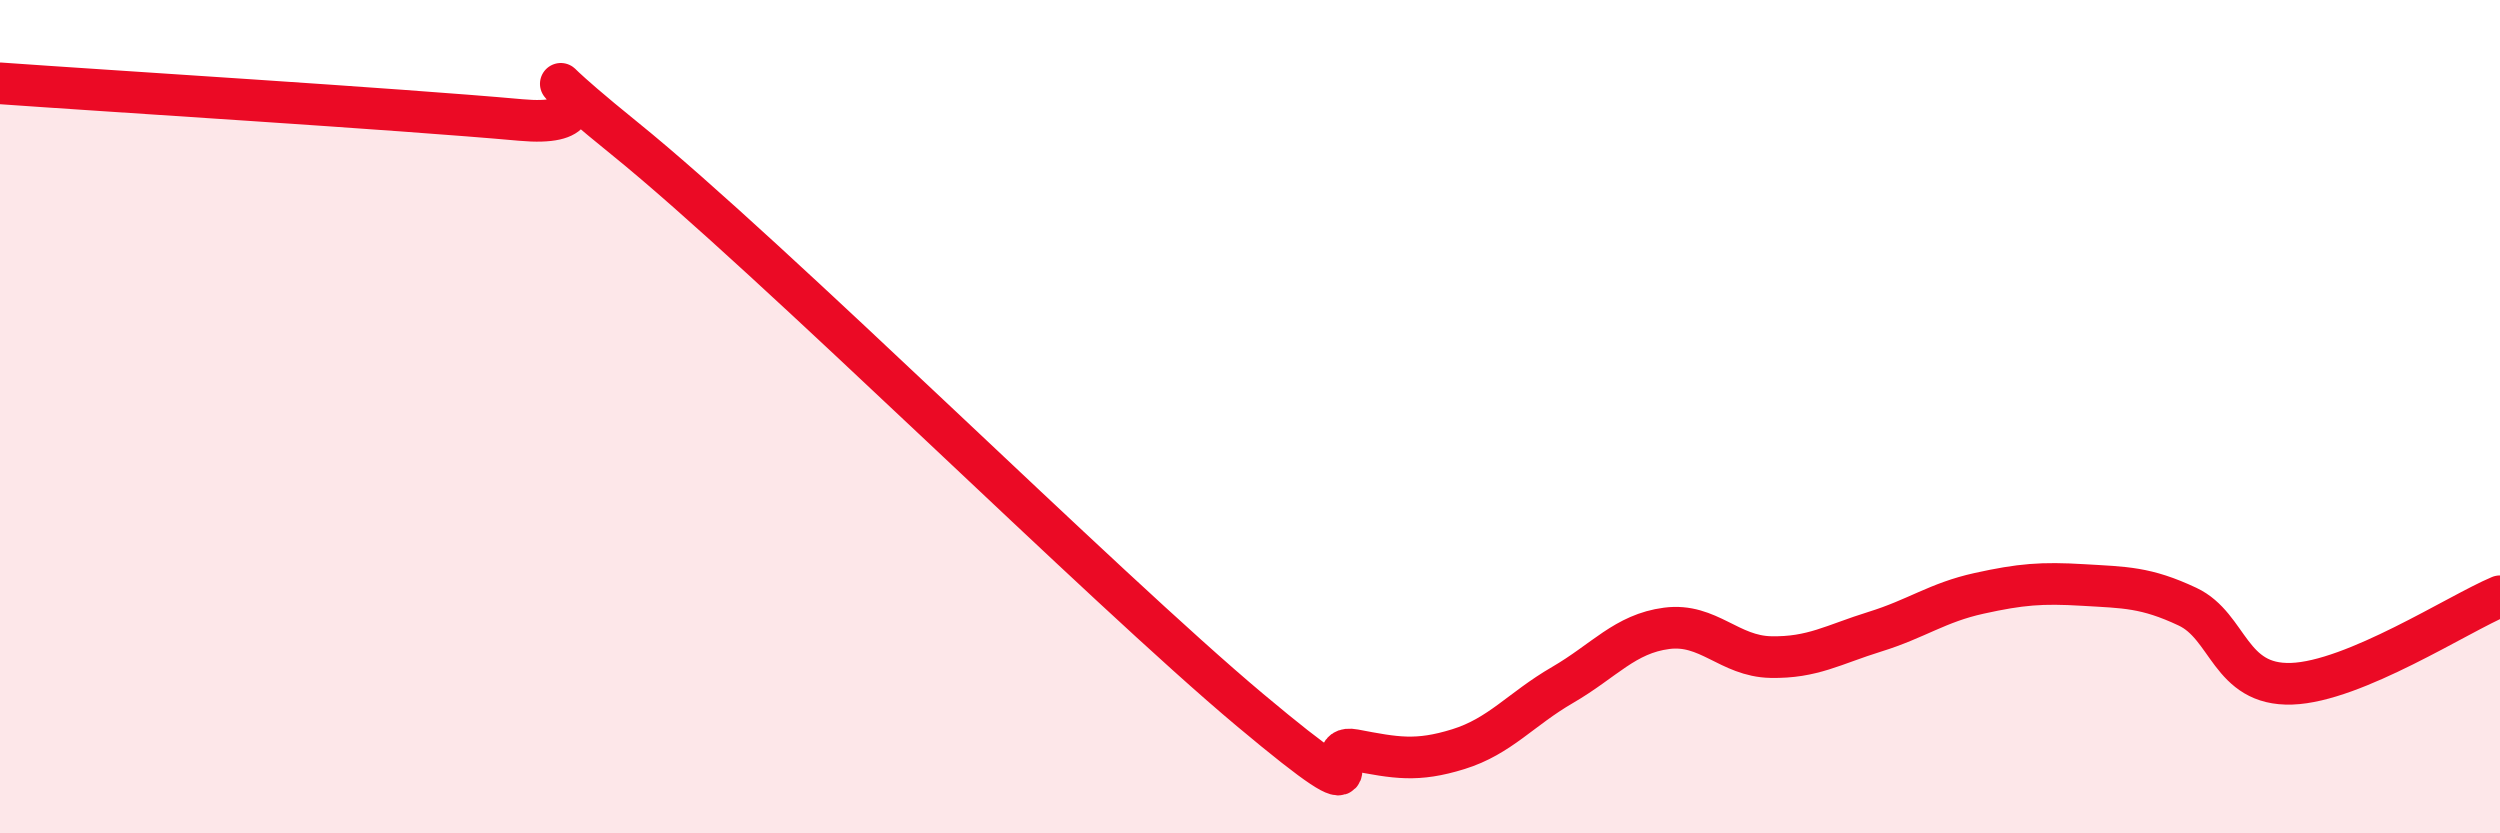
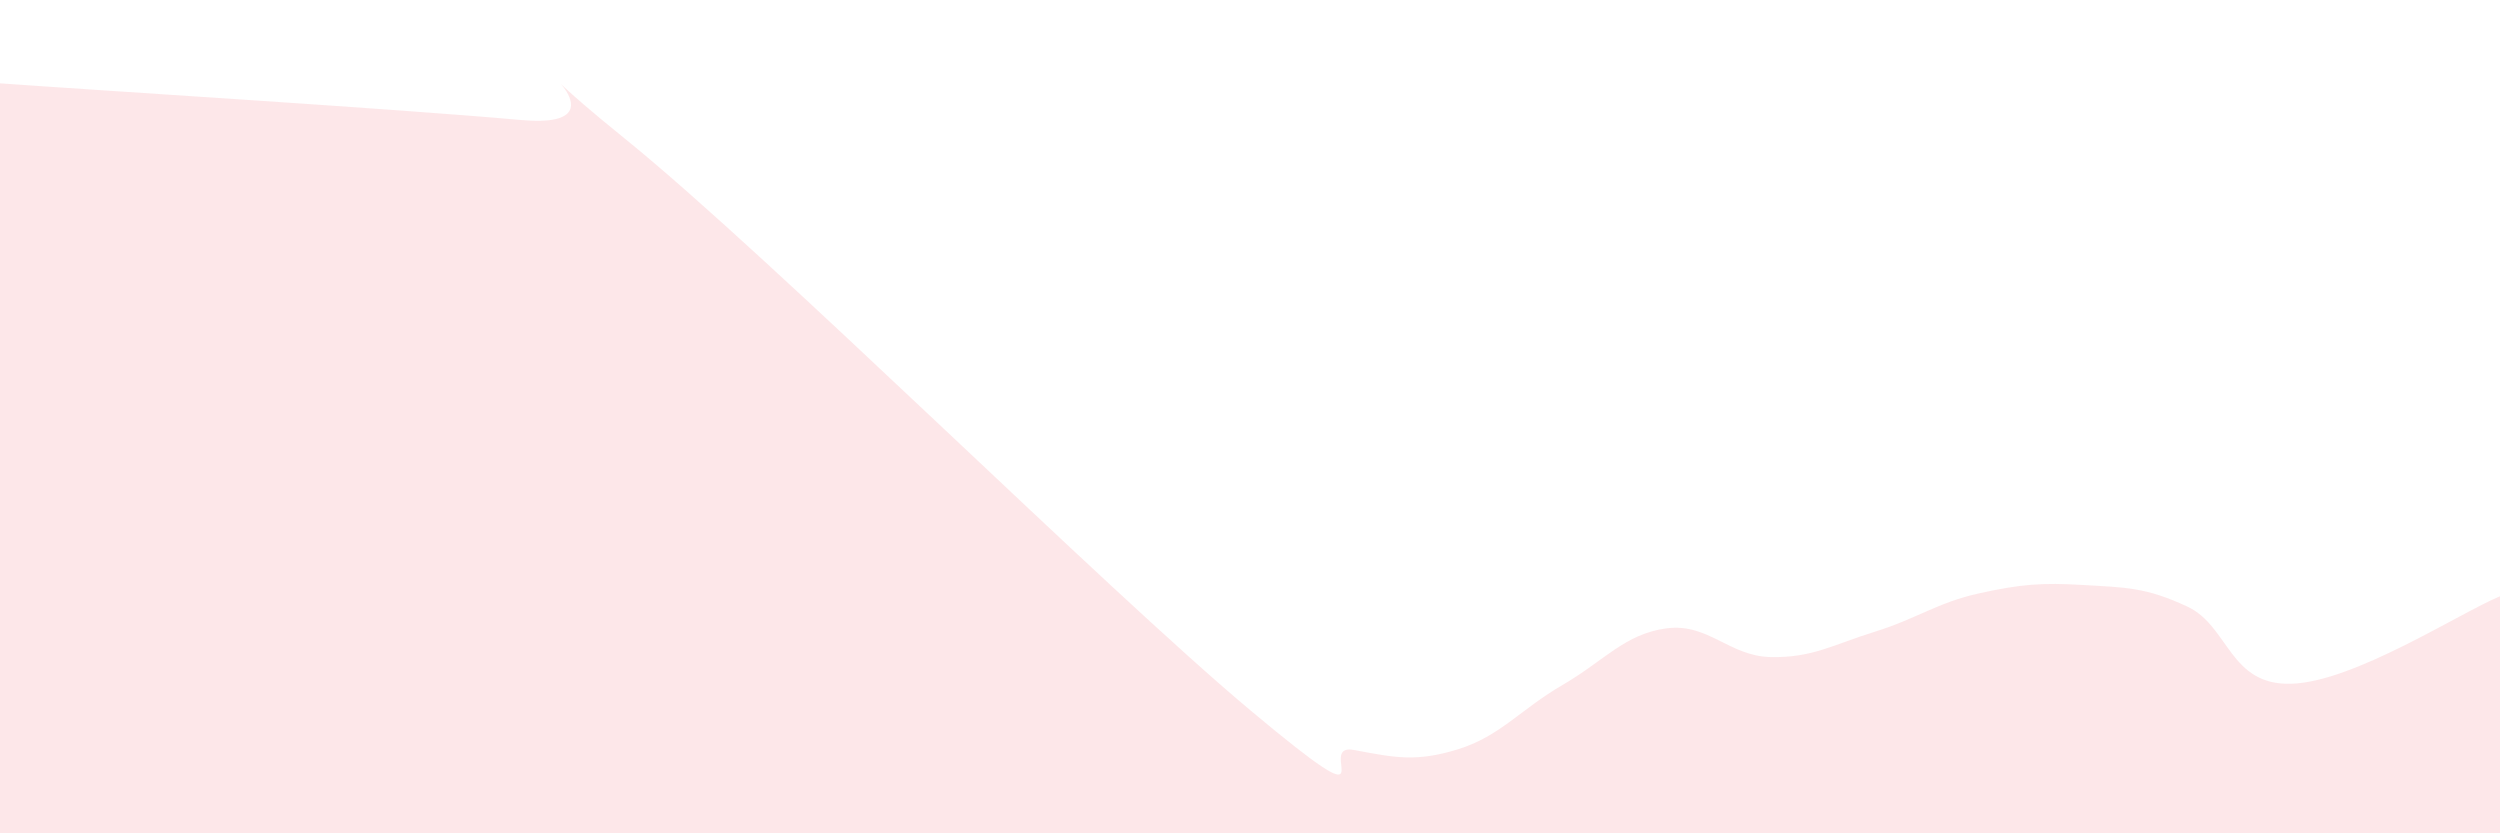
<svg xmlns="http://www.w3.org/2000/svg" width="60" height="20" viewBox="0 0 60 20">
  <path d="M 0,2 C 2.5,2.18 9.5,2.61 12.5,2.88 C 15.5,3.15 11.5,0.5 15,3.33 C 18.5,6.16 26.5,14.11 30,17.04 C 33.5,19.97 31.5,17.81 32.5,18 C 33.5,18.19 34,18.29 35,17.98 C 36,17.67 36.5,17.02 37.5,16.44 C 38.5,15.86 39,15.21 40,15.08 C 41,14.95 41.5,15.75 42.5,15.77 C 43.5,15.79 44,15.47 45,15.16 C 46,14.85 46.5,14.46 47.5,14.24 C 48.5,14.02 49,13.98 50,14.04 C 51,14.1 51.5,14.09 52.5,14.56 C 53.5,15.03 53.5,16.46 55,16.41 C 56.5,16.36 59,14.73 60,14.31L60 20L0 20Z" fill="#EB0A25" opacity="0.1" stroke-linecap="round" stroke-linejoin="round" />
-   <path d="M 0,2 C 2.5,2.18 9.5,2.61 12.5,2.88 C 15.5,3.15 11.5,0.5 15,3.33 C 18.5,6.16 26.5,14.11 30,17.04 C 33.5,19.97 31.5,17.81 32.5,18 C 33.5,18.19 34,18.29 35,17.98 C 36,17.67 36.5,17.02 37.5,16.44 C 38.5,15.86 39,15.21 40,15.08 C 41,14.95 41.5,15.75 42.5,15.77 C 43.5,15.79 44,15.47 45,15.16 C 46,14.85 46.5,14.46 47.5,14.24 C 48.5,14.02 49,13.98 50,14.04 C 51,14.1 51.5,14.09 52.5,14.56 C 53.5,15.03 53.5,16.46 55,16.41 C 56.5,16.36 59,14.73 60,14.31" stroke="#EB0A25" stroke-width="1" fill="none" stroke-linecap="round" stroke-linejoin="round" />
</svg>